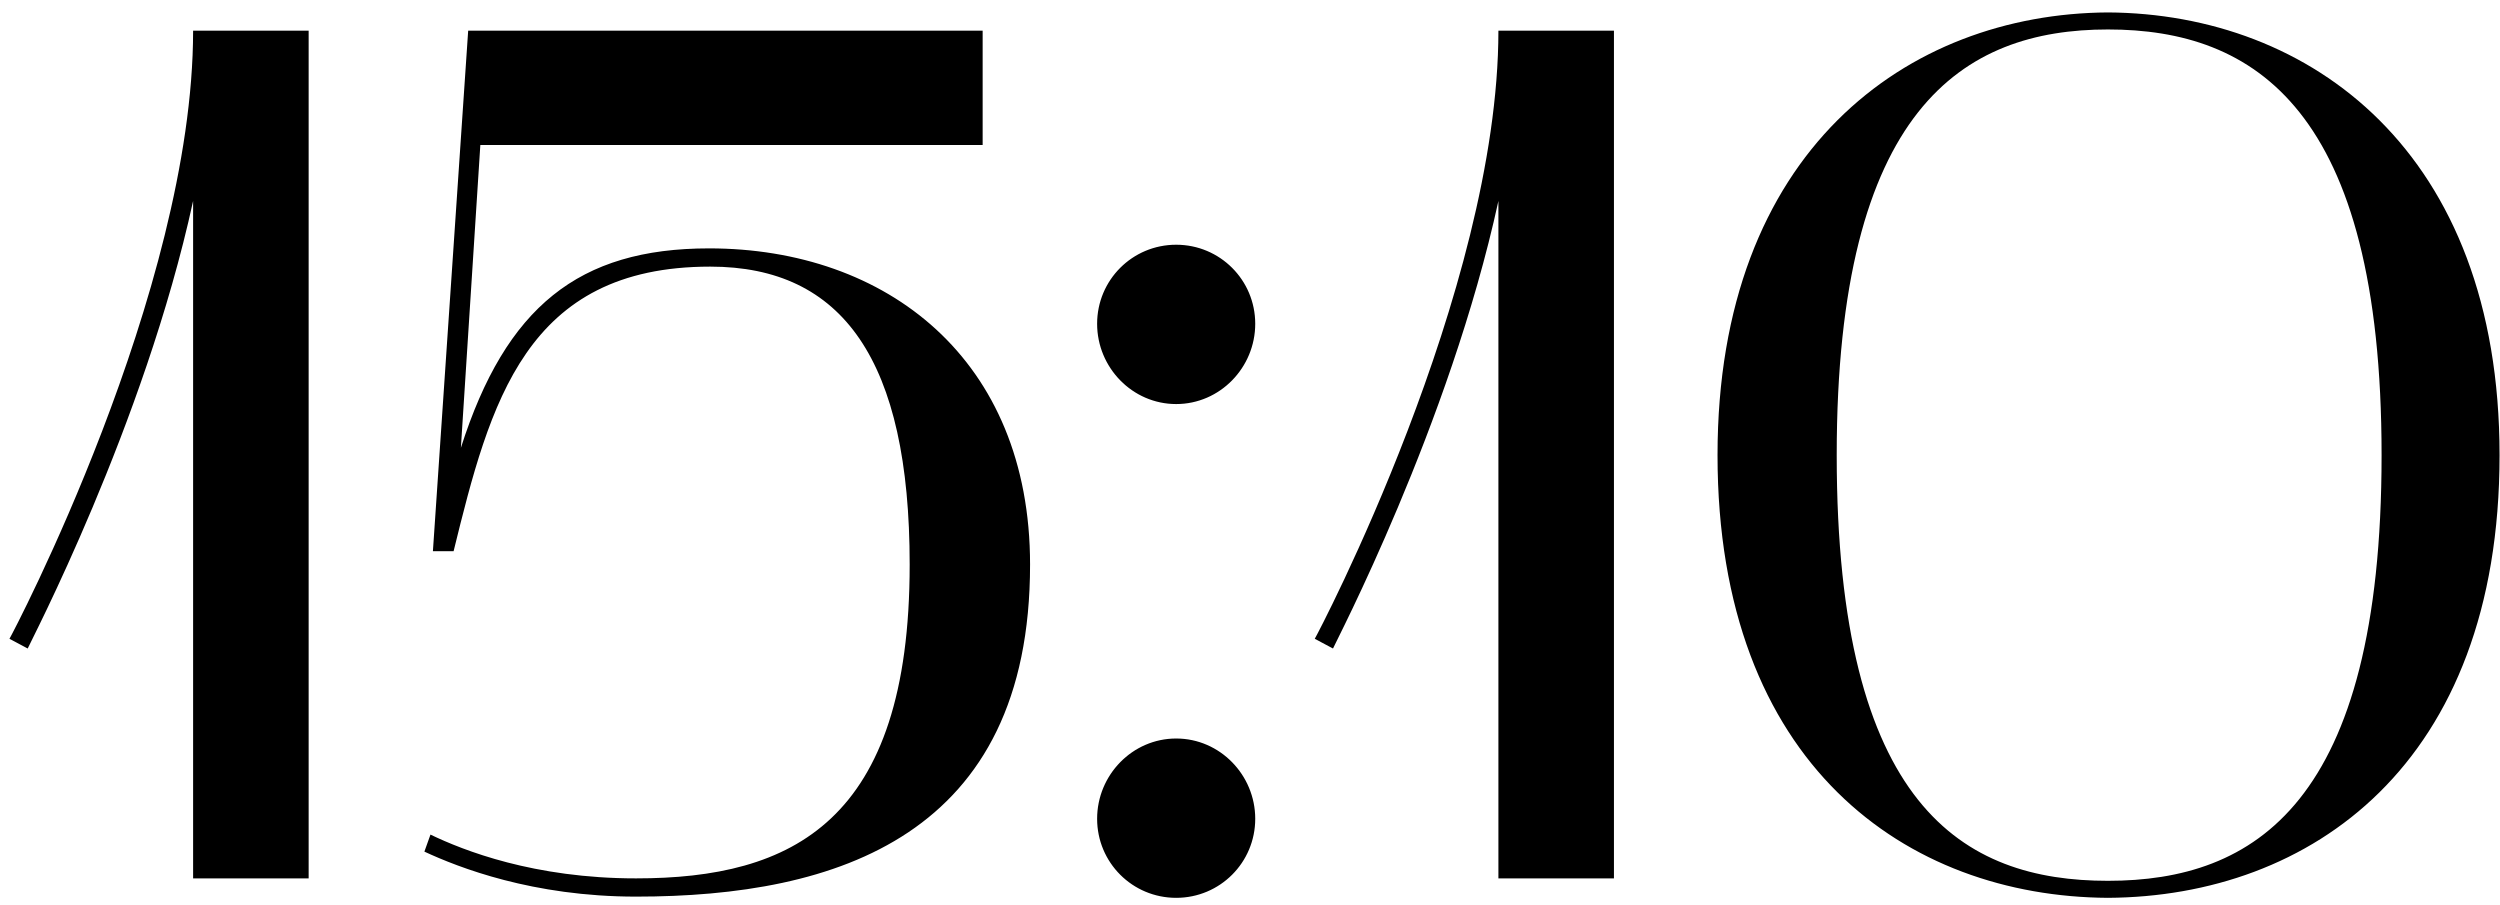
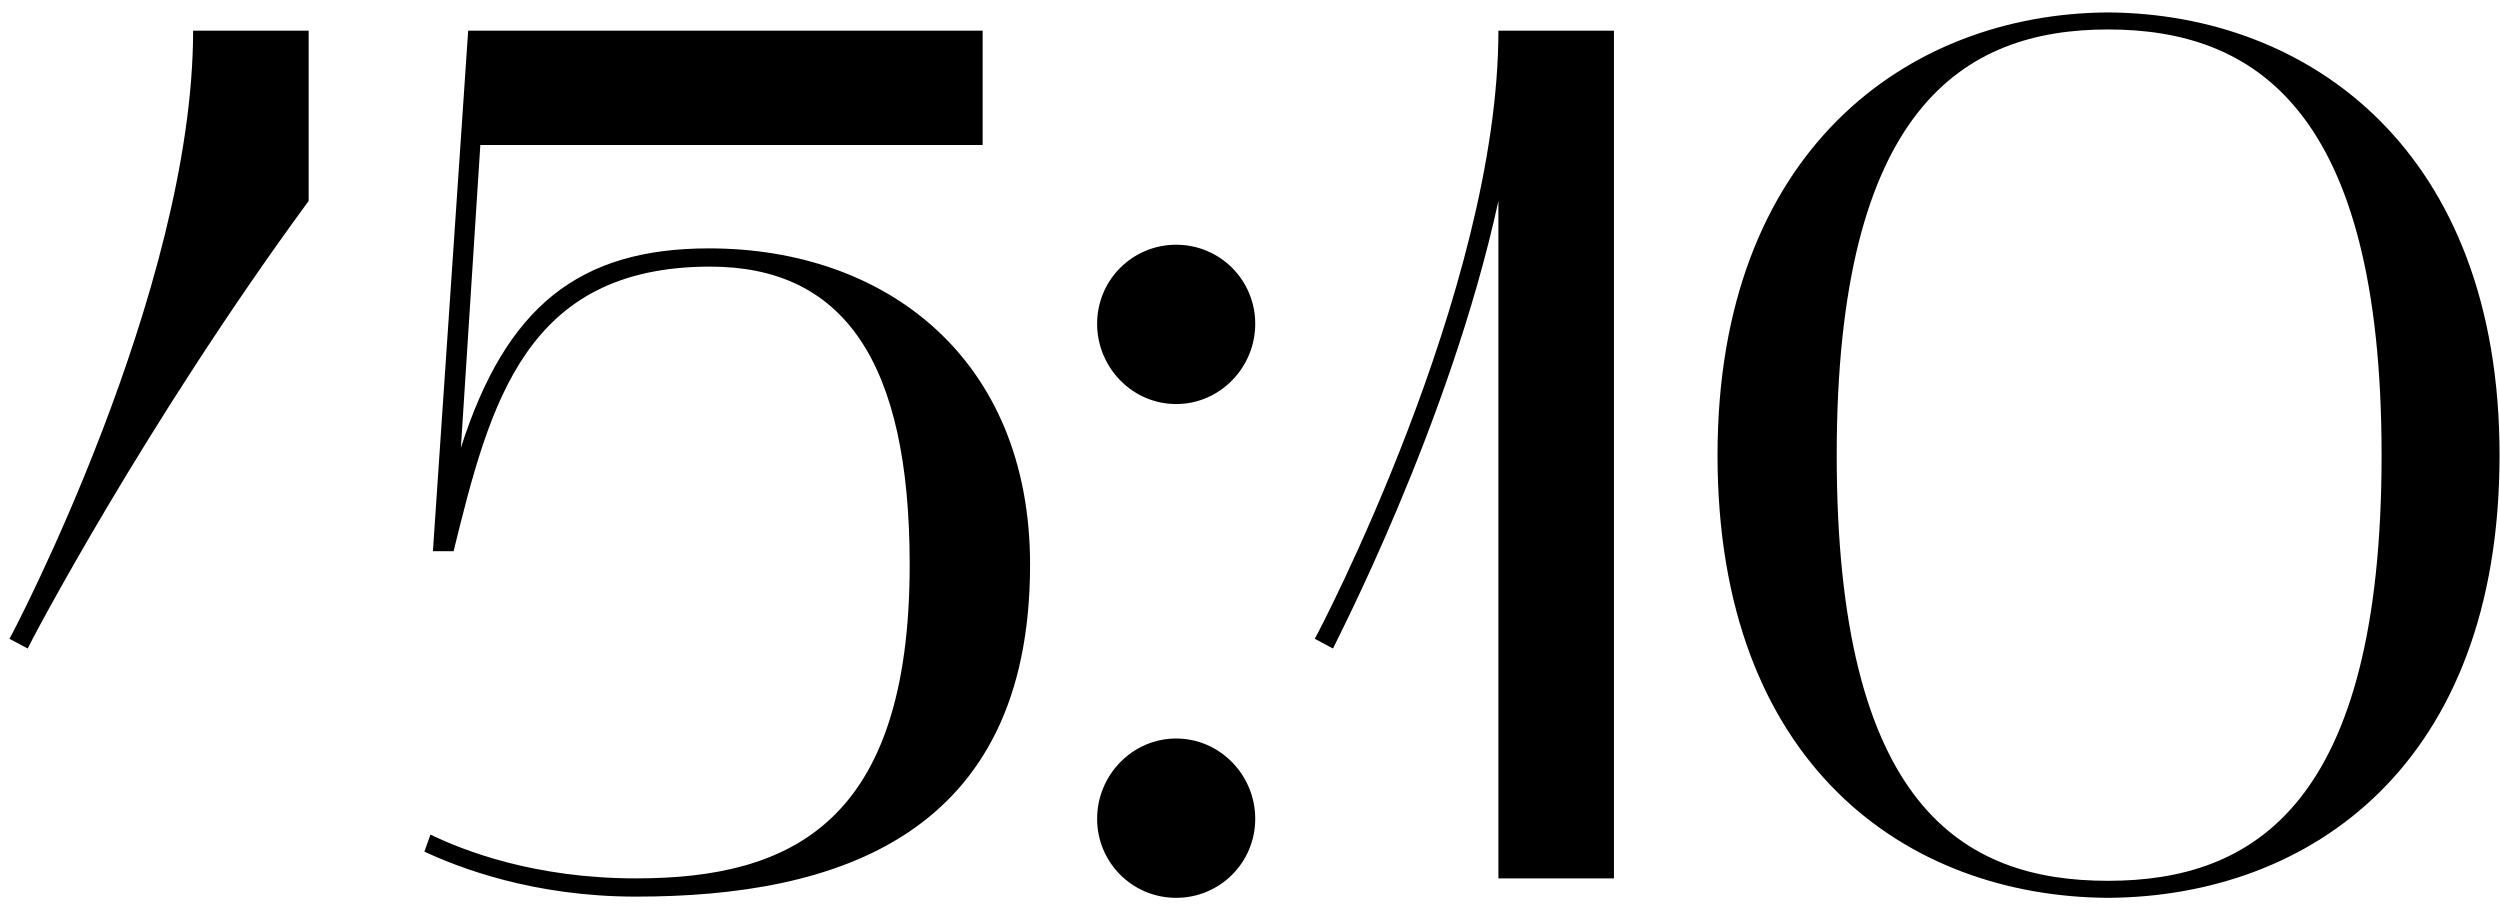
<svg xmlns="http://www.w3.org/2000/svg" width="185" height="67" viewBox="0 0 185 67" fill="none">
-   <path d="M2.05 47.99L0.7 47.27C0.88 47 14.29 21.53 14.29 2.27H22.84V65H14.29V14.87C10.69 31.43 2.14 47.72 2.05 47.99ZM47.066 66.35C39.416 66.35 33.925 64.19 31.405 63.02L31.855 61.76C34.285 62.93 39.505 65 47.066 65C58.586 65 67.316 60.86 67.316 41.78C67.316 26.66 62.365 19.73 52.556 19.73C38.876 19.73 36.266 29.81 33.566 40.79H32.035L34.645 2.27H72.716V10.73H35.545L34.105 33.14C37.435 22.7 42.836 18.38 52.465 18.38C65.606 18.38 76.225 26.57 76.225 41.78C76.225 61.85 61.916 66.35 47.066 66.35ZM81.187 60.59C81.187 57.35 83.797 54.65 87.037 54.65C90.277 54.65 92.887 57.35 92.887 60.59C92.887 63.83 90.277 66.44 87.037 66.44C83.797 66.44 81.187 63.83 81.187 60.59ZM87.037 29.9C83.797 29.9 81.187 27.2 81.187 23.96C81.187 20.72 83.797 18.11 87.037 18.11C90.277 18.11 92.887 20.72 92.887 23.96C92.887 27.2 90.277 29.9 87.037 29.9ZM98.642 47.99L97.292 47.27C97.472 47 110.882 21.53 110.882 2.27H119.432V65H110.882V14.87C107.282 31.43 98.732 47.72 98.642 47.99ZM127.097 33.68C127.097 11.18 141.137 1.01 155.987 0.92C170.927 1.01 184.967 11.18 184.967 33.68C184.967 56.63 170.927 66.35 155.987 66.44C141.137 66.35 127.097 56.63 127.097 33.68ZM155.987 2.18C145.277 2.18 135.917 8.03 135.917 33.68C135.917 59.69 145.277 65.18 155.987 65.18C166.787 65.18 176.237 59.51 176.237 33.68C176.237 8.03 166.787 2.18 155.987 2.18Z" fill="black" />
+   <path d="M2.05 47.99L0.7 47.27C0.88 47 14.29 21.53 14.29 2.27H22.84V65V14.87C10.69 31.43 2.14 47.72 2.05 47.99ZM47.066 66.35C39.416 66.35 33.925 64.19 31.405 63.02L31.855 61.76C34.285 62.93 39.505 65 47.066 65C58.586 65 67.316 60.86 67.316 41.78C67.316 26.66 62.365 19.73 52.556 19.73C38.876 19.73 36.266 29.81 33.566 40.79H32.035L34.645 2.27H72.716V10.73H35.545L34.105 33.14C37.435 22.7 42.836 18.38 52.465 18.38C65.606 18.38 76.225 26.57 76.225 41.78C76.225 61.85 61.916 66.35 47.066 66.35ZM81.187 60.59C81.187 57.35 83.797 54.65 87.037 54.65C90.277 54.65 92.887 57.35 92.887 60.59C92.887 63.83 90.277 66.44 87.037 66.44C83.797 66.44 81.187 63.83 81.187 60.59ZM87.037 29.9C83.797 29.9 81.187 27.2 81.187 23.96C81.187 20.72 83.797 18.11 87.037 18.11C90.277 18.11 92.887 20.72 92.887 23.96C92.887 27.2 90.277 29.9 87.037 29.9ZM98.642 47.99L97.292 47.27C97.472 47 110.882 21.53 110.882 2.27H119.432V65H110.882V14.87C107.282 31.43 98.732 47.72 98.642 47.99ZM127.097 33.68C127.097 11.18 141.137 1.01 155.987 0.92C170.927 1.01 184.967 11.18 184.967 33.68C184.967 56.63 170.927 66.35 155.987 66.44C141.137 66.35 127.097 56.63 127.097 33.68ZM155.987 2.18C145.277 2.18 135.917 8.03 135.917 33.68C135.917 59.69 145.277 65.18 155.987 65.18C166.787 65.18 176.237 59.51 176.237 33.68C176.237 8.03 166.787 2.18 155.987 2.18Z" fill="black" />
</svg>